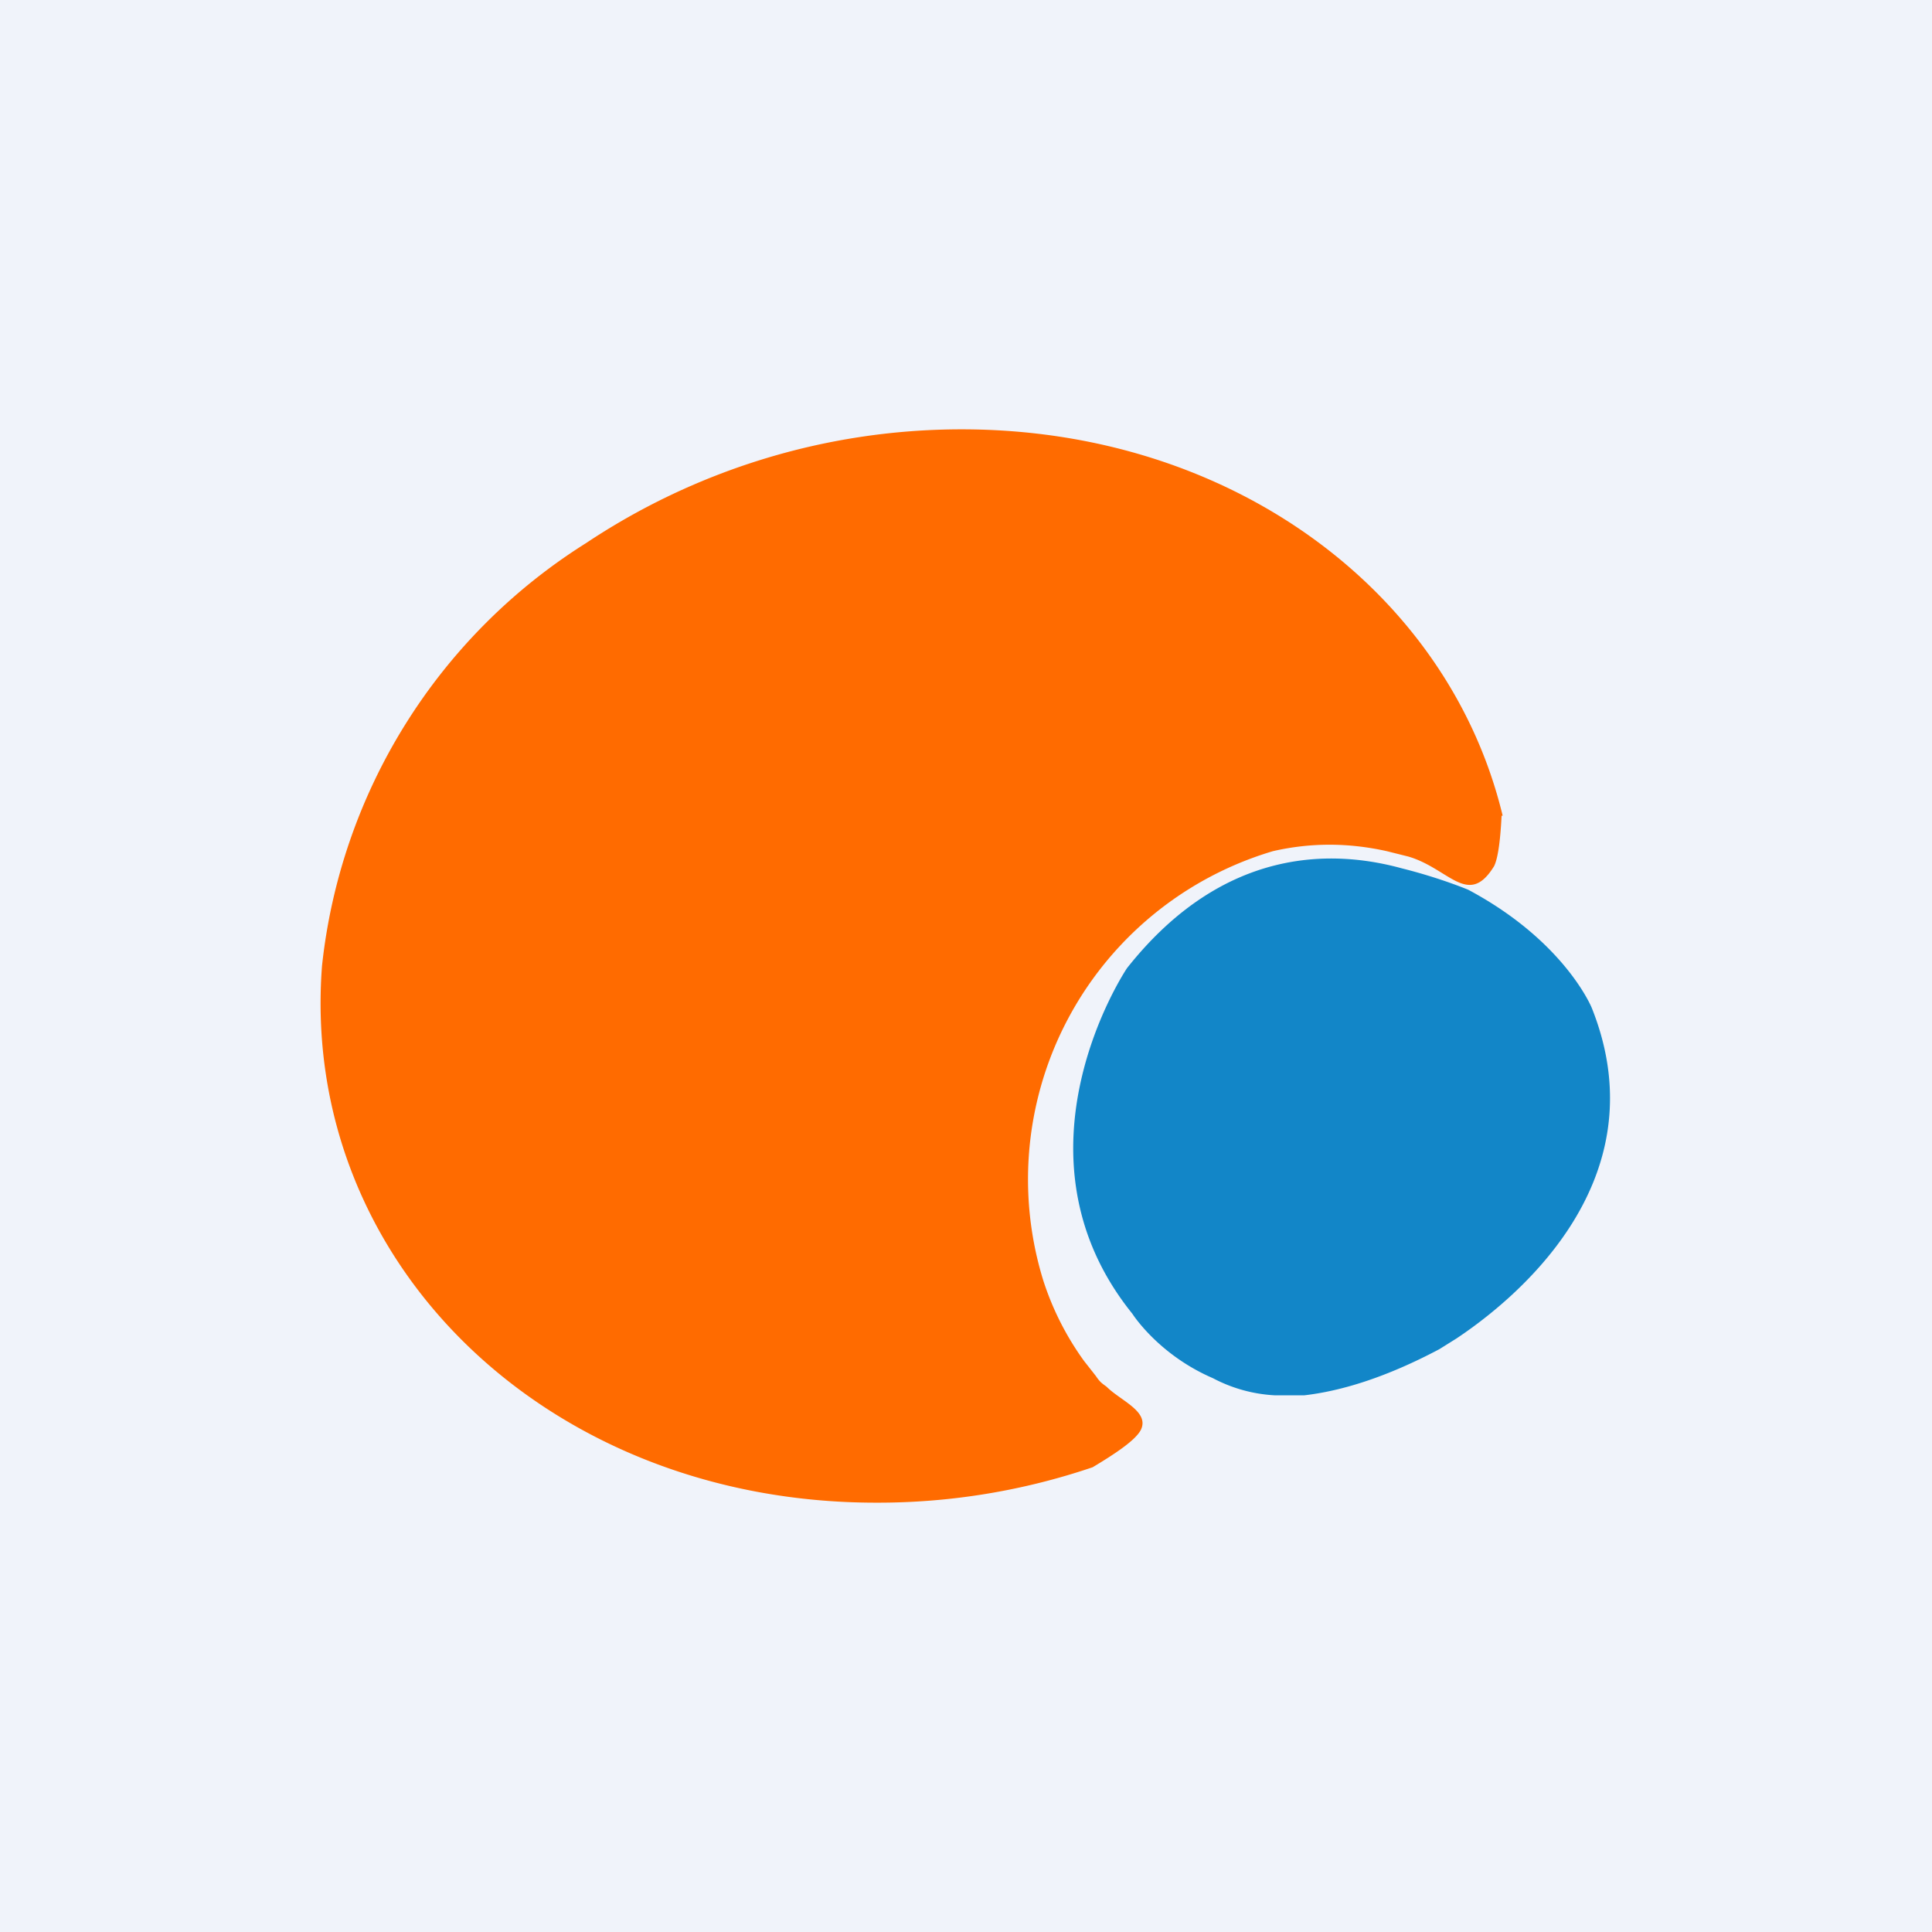
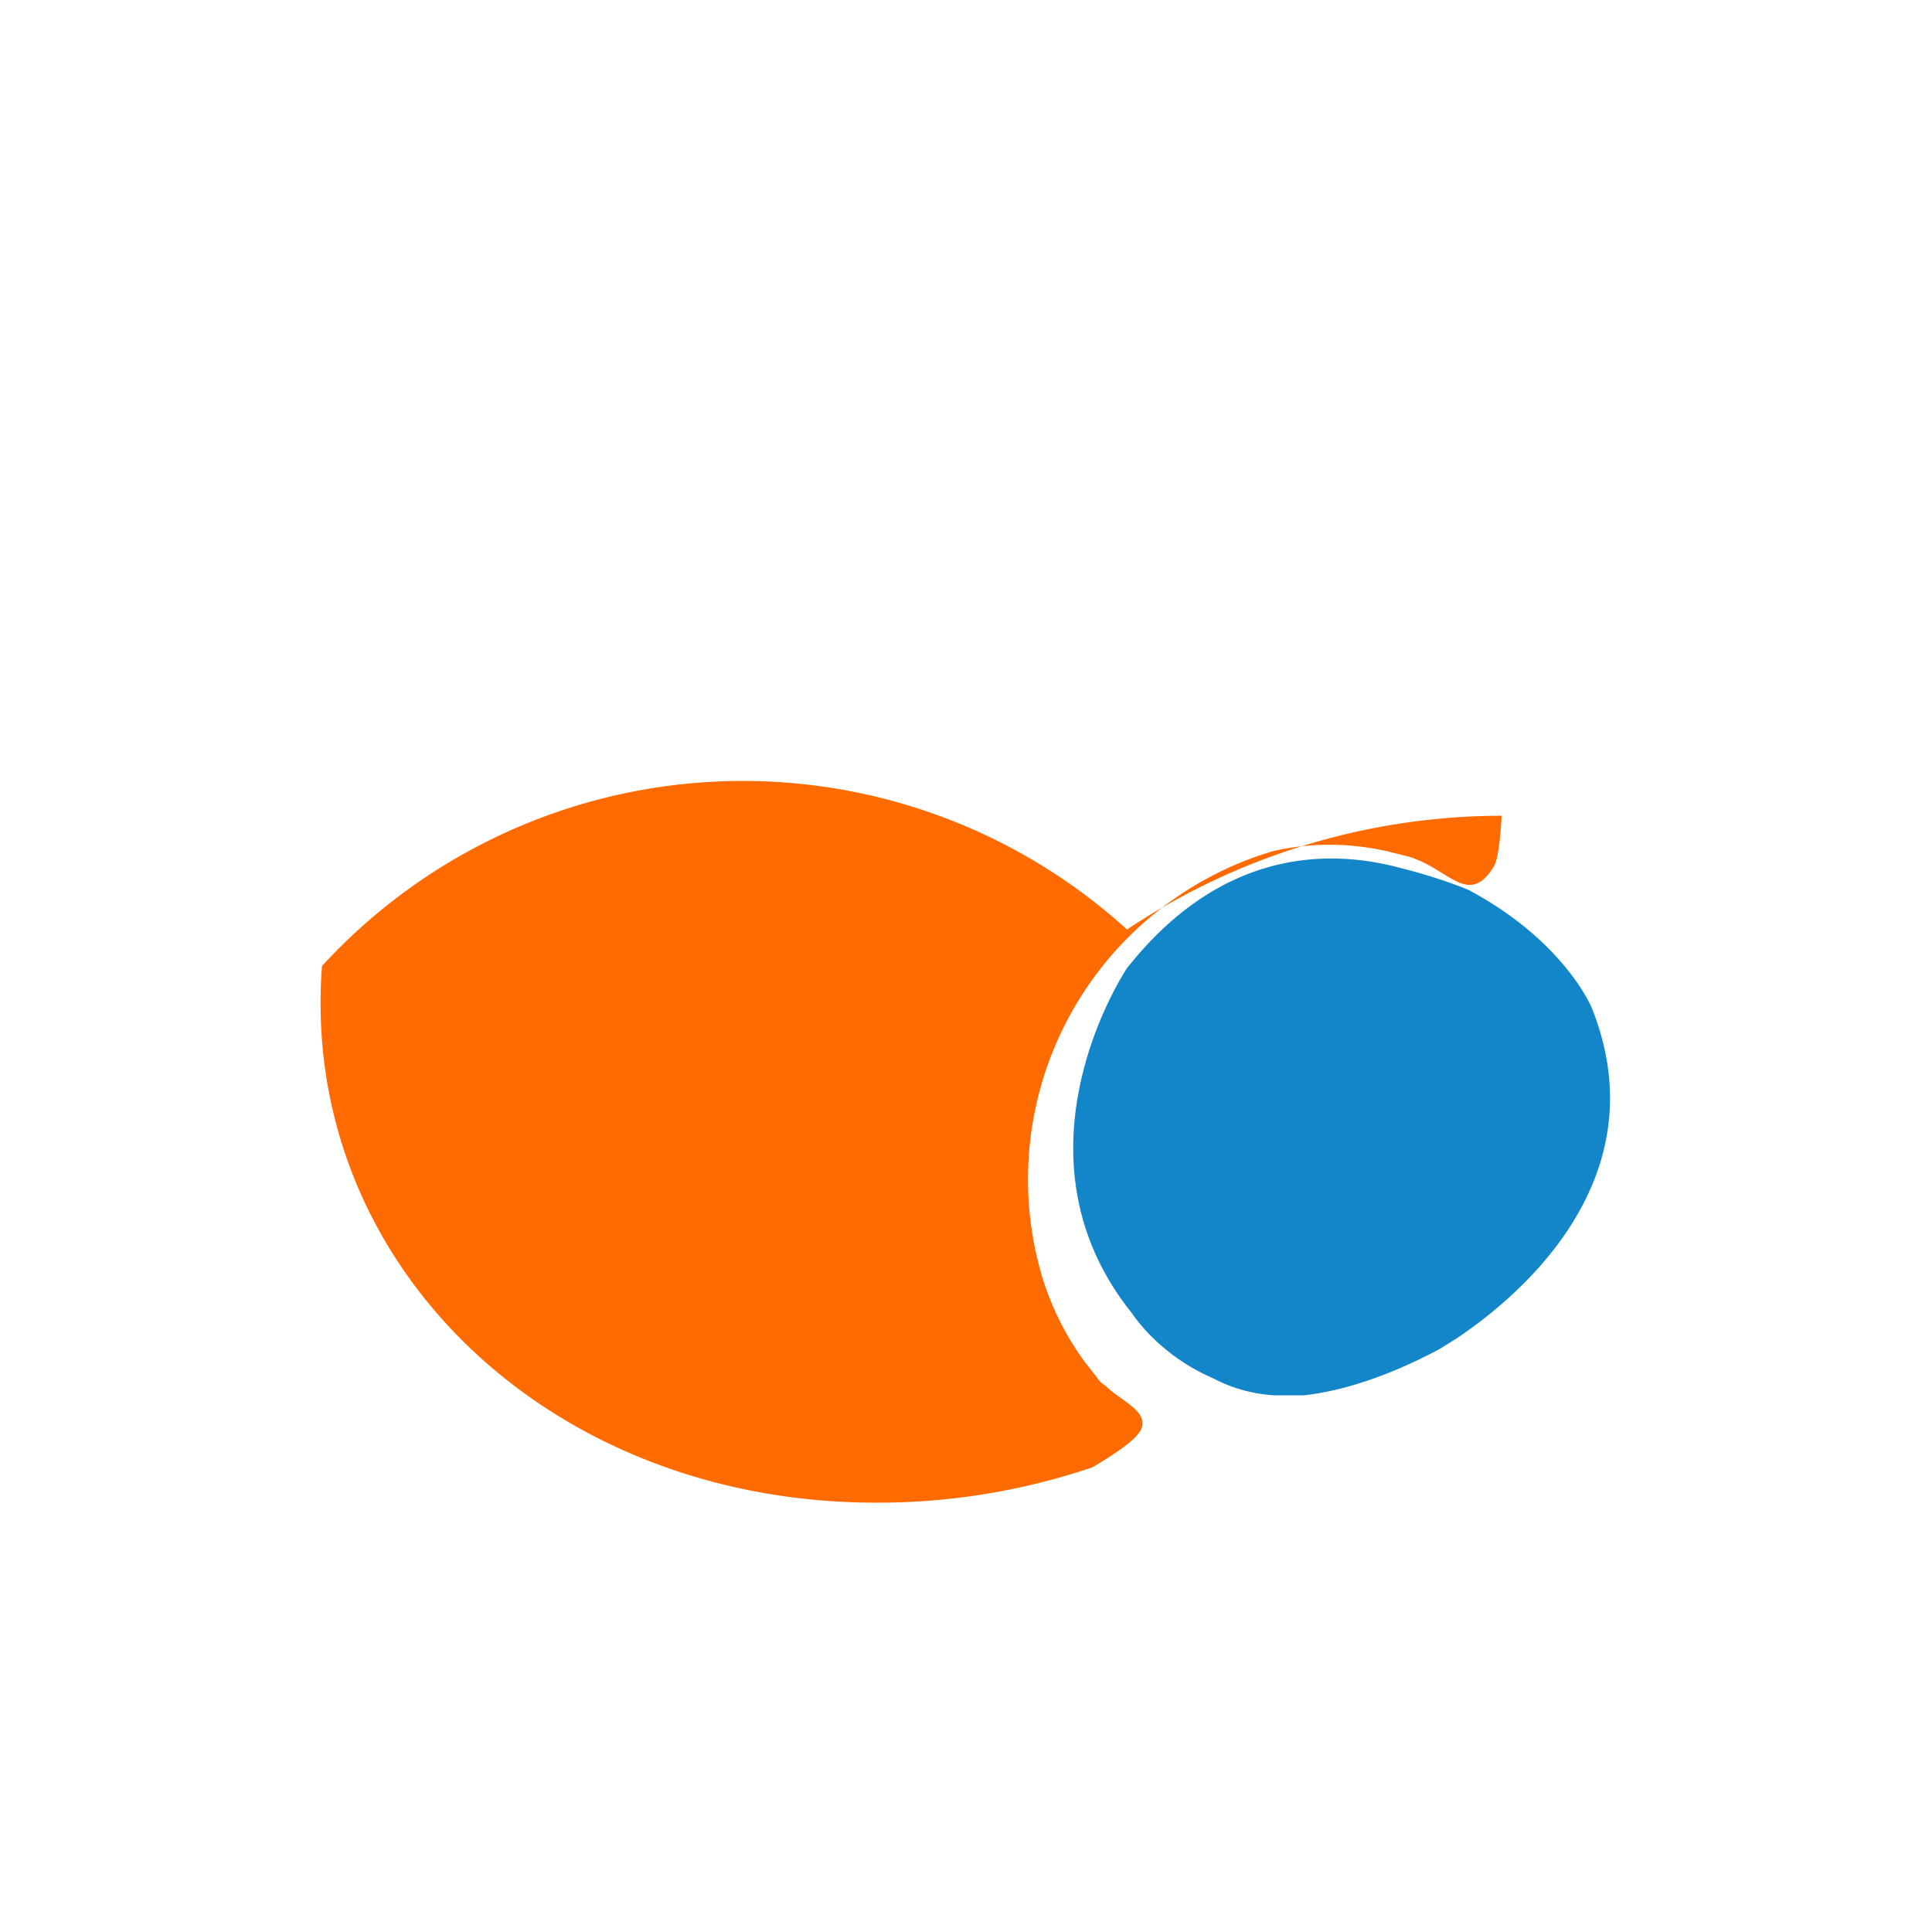
<svg xmlns="http://www.w3.org/2000/svg" width="18" height="18" viewBox="0 0 18 18">
-   <path fill="#F0F3FA" d="M0 0h18v18H0z" />
  <path d="M14.83 9.39s-.25-.62-1.15-1.1c0 0-.26-.11-.62-.2-.62-.17-1.65-.22-2.56.93 0 0-1.16 1.72.05 3.22 0 0 .24.38.75.6a1.39 1.39 0 0 0 .58.16h.27c.35-.04.77-.17 1.26-.43l.16-.1c.48-.32 1.92-1.43 1.26-3.08Z" fill="#1286C8" />
-   <path d="M14 7.6C13.5 5.52 11.48 4 8.96 4c-1.3 0-2.51.4-3.5 1.06A5.32 5.32 0 0 0 3 9c-.21 2.76 2.1 5 5.16 5a6.22 6.22 0 0 0 2.02-.33c.2-.12.4-.25.45-.35.08-.17-.19-.27-.32-.4-.04-.03-.06-.04-.1-.1l-.11-.14a2.68 2.68 0 0 1-.38-.75 3.19 3.19 0 0 1 2.14-4c.35-.08.7-.08 1.06 0l.2.05c.38.11.56.48.8.09.04-.08.06-.27.07-.47Z" fill="#FF6B00" />
+   <path d="M14 7.6c-1.3 0-2.51.4-3.5 1.06A5.32 5.32 0 0 0 3 9c-.21 2.76 2.1 5 5.16 5a6.22 6.22 0 0 0 2.02-.33c.2-.12.4-.25.45-.35.08-.17-.19-.27-.32-.4-.04-.03-.06-.04-.1-.1l-.11-.14a2.68 2.68 0 0 1-.38-.75 3.19 3.19 0 0 1 2.14-4c.35-.08.7-.08 1.06 0l.2.05c.38.11.56.48.8.09.04-.08.06-.27.07-.47Z" fill="#FF6B00" />
</svg>